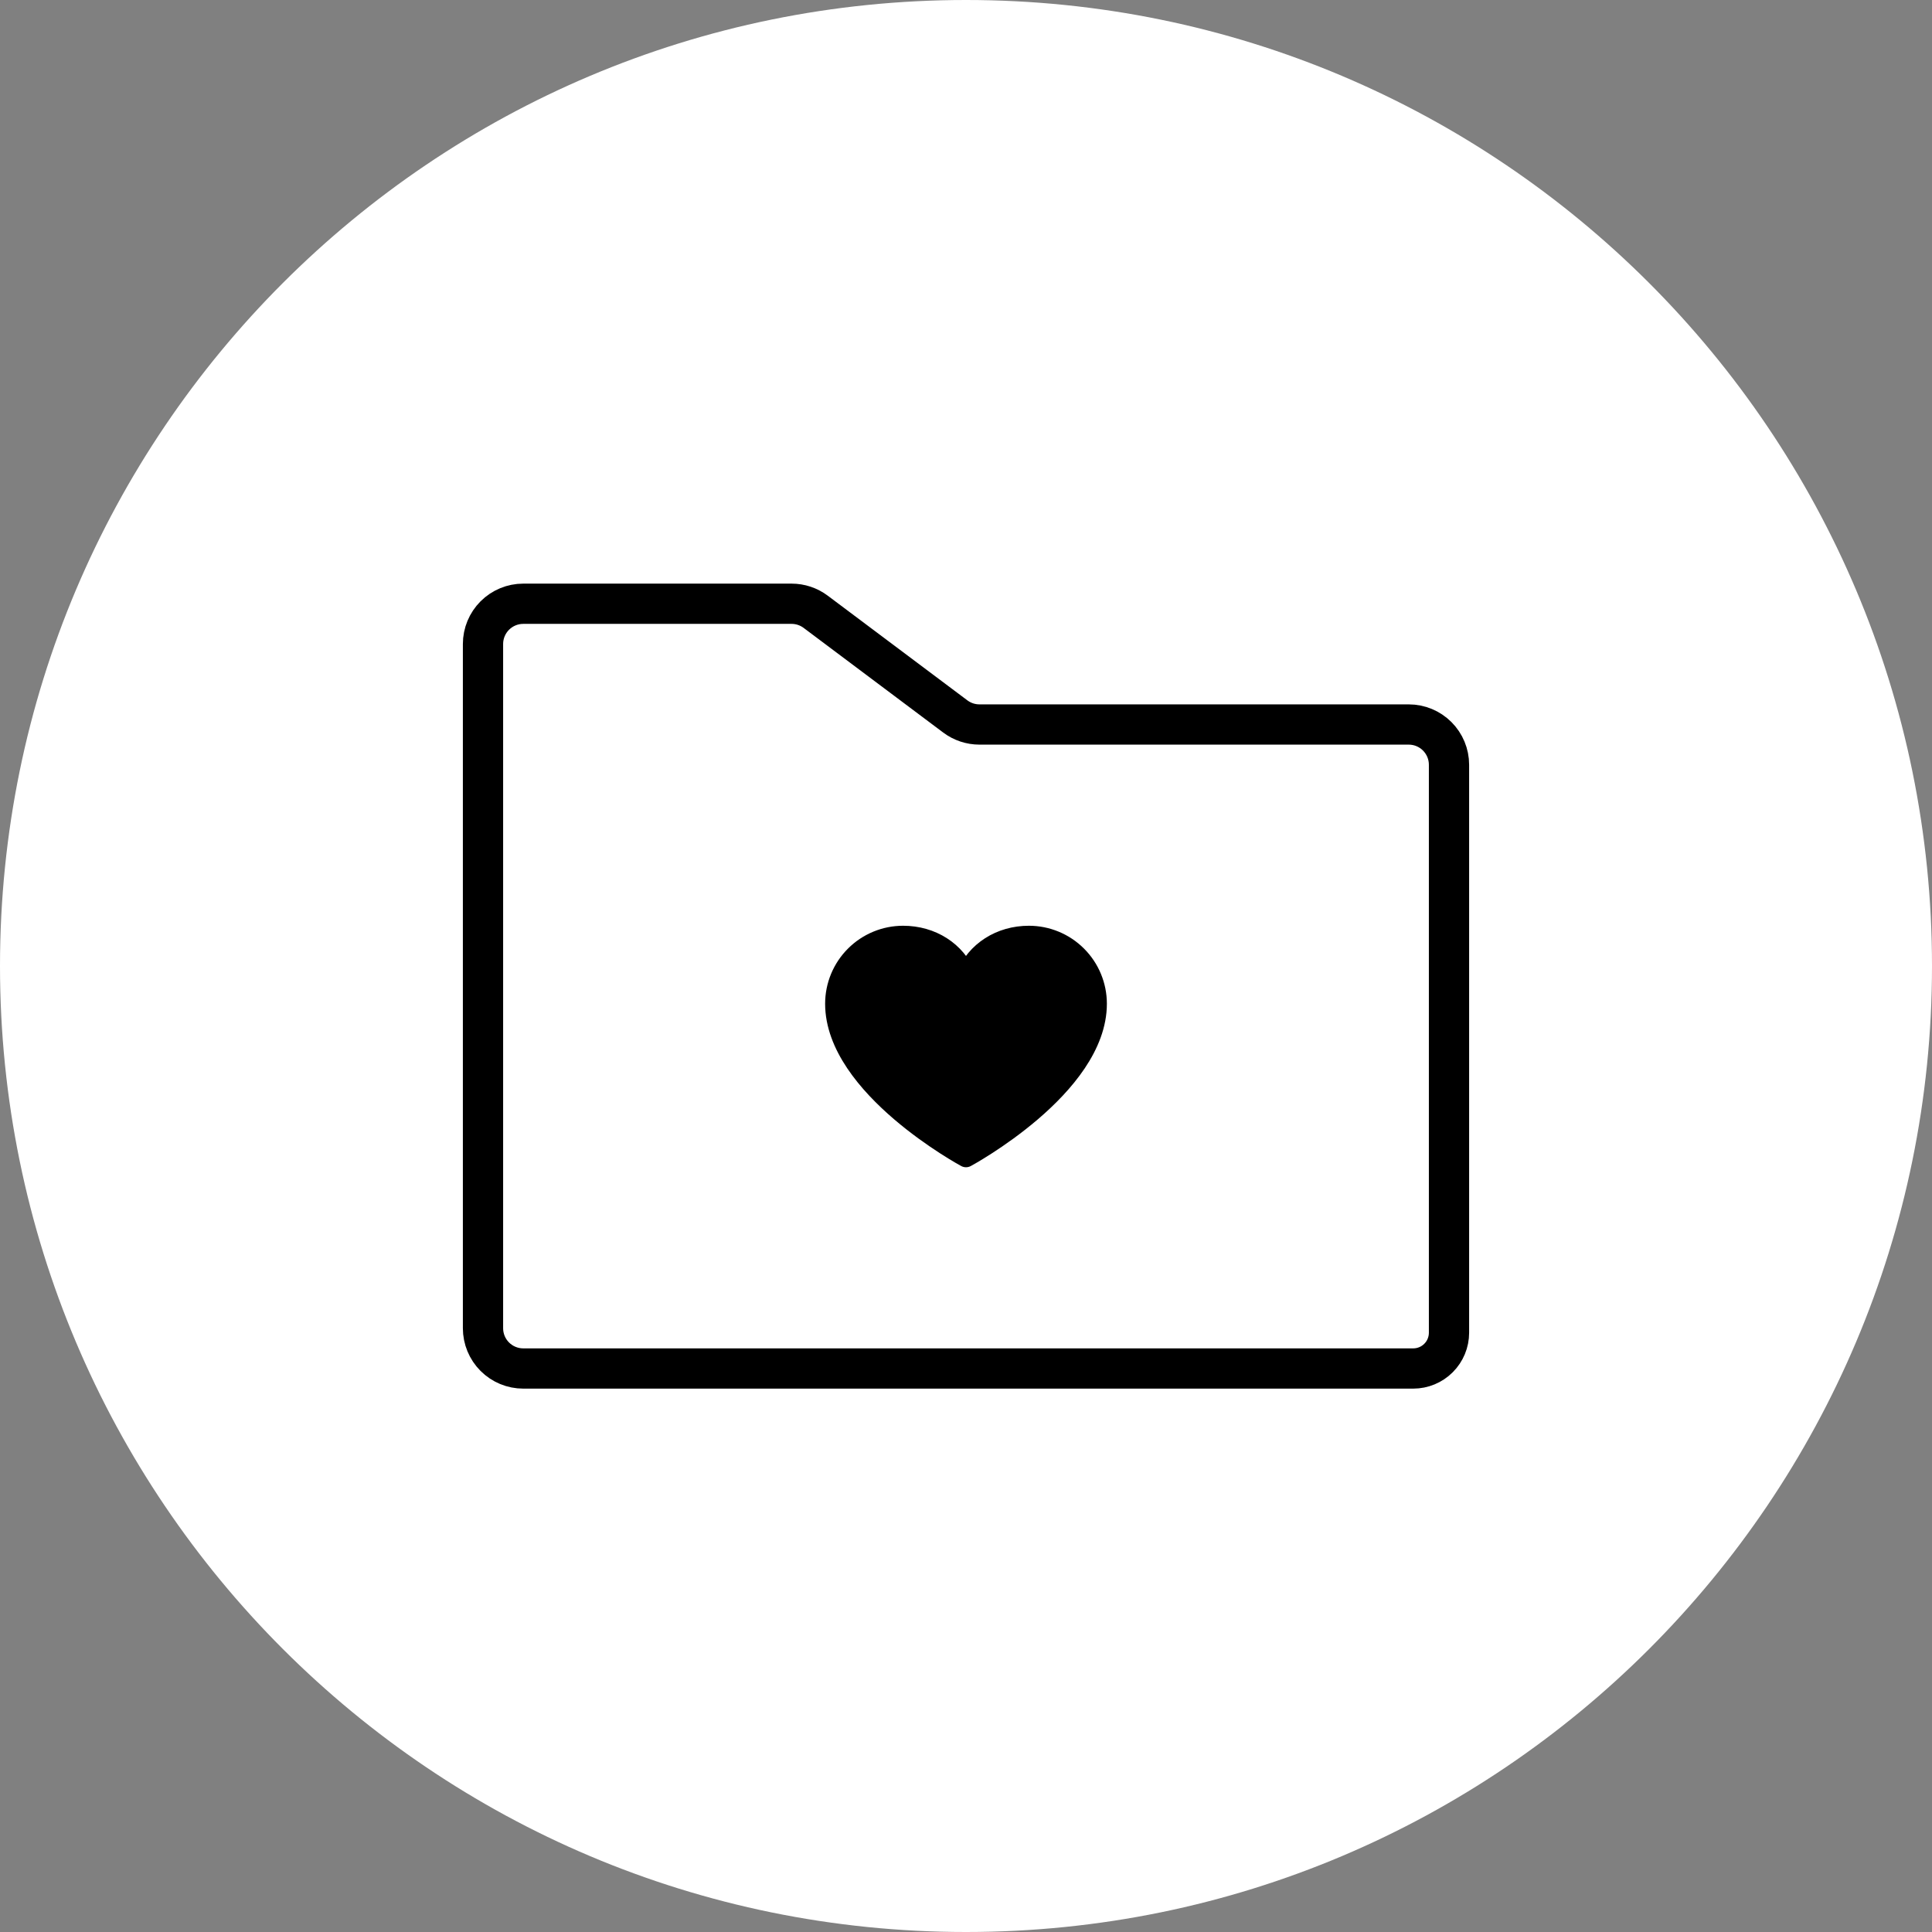
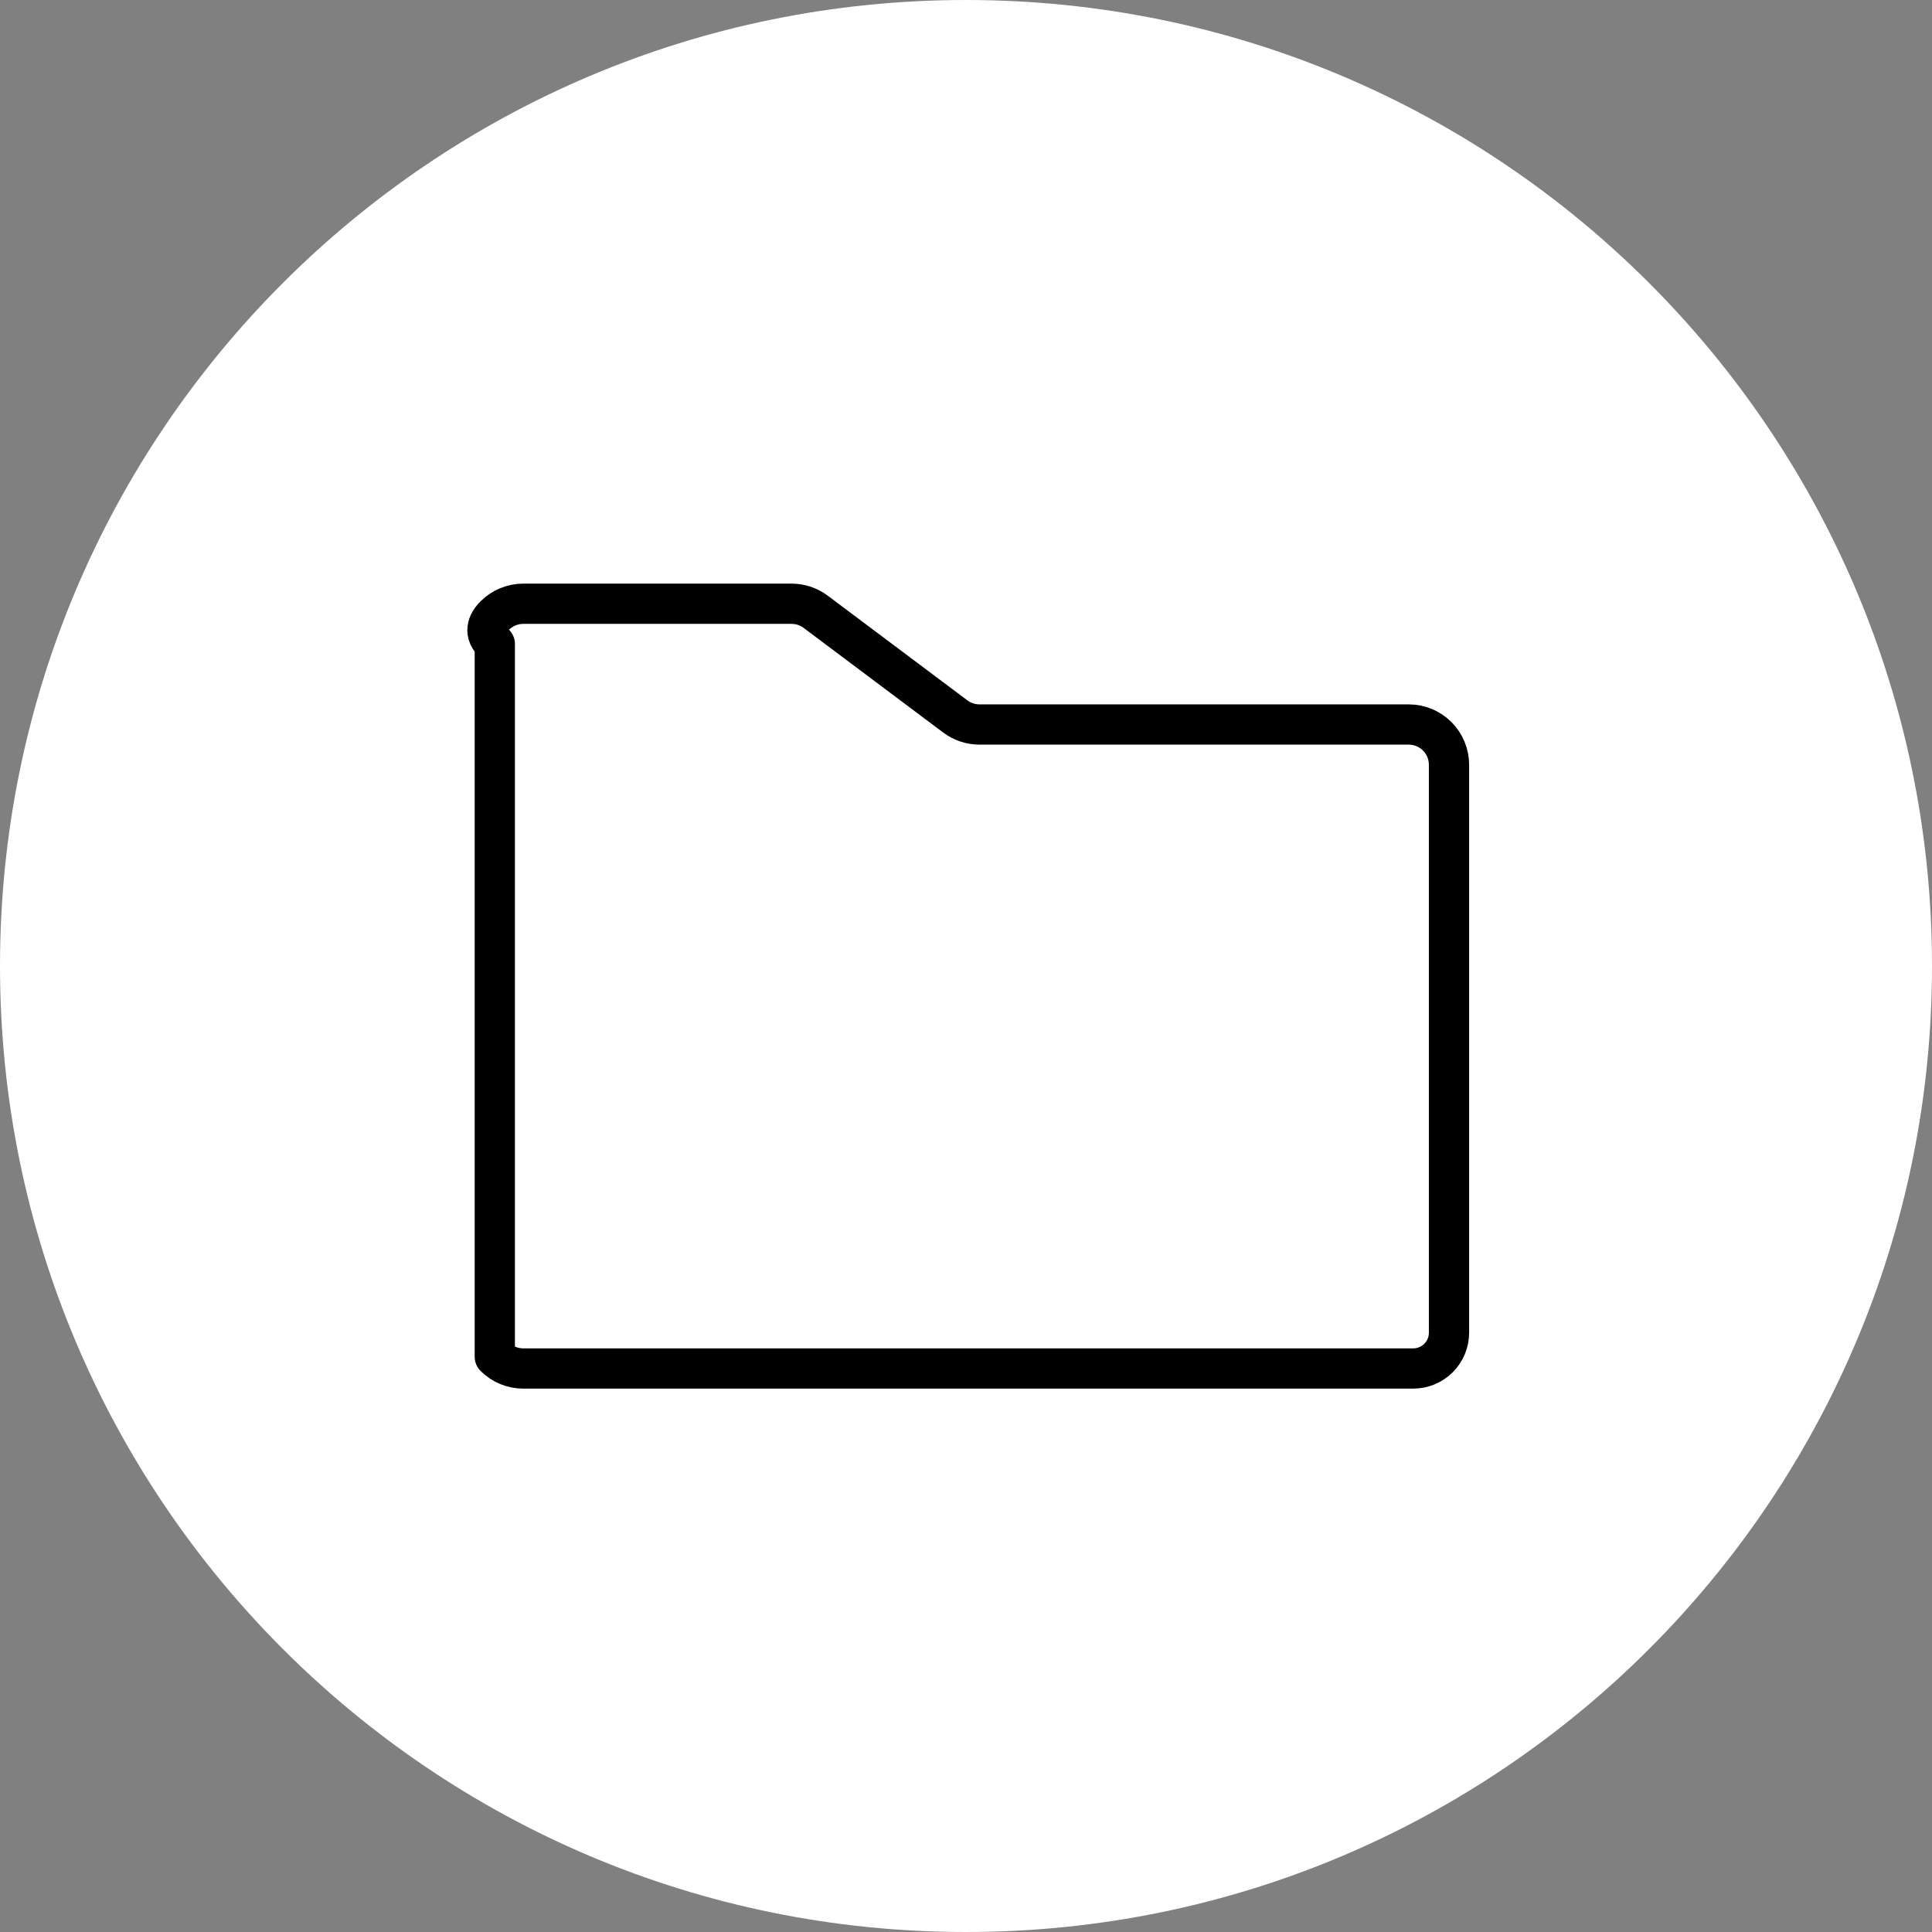
<svg xmlns="http://www.w3.org/2000/svg" fill="none" viewBox="0 0 96 96" height="96" width="96">
  <rect x="0" y="0" width="96" height="96" fill="#808080" stroke="none" />
  <path fill="white" d="M0 48C0 21.49 21.49 0 48 0C74.51 0 96 21.49 96 48C96 74.51 74.51 96 48 96C21.49 96 0 74.51 0 48Z" />
  <g clip-path="url(#clip0_182_19438)">
-     <path stroke-linejoin="round" stroke-linecap="round" stroke-width="2" stroke="black" d="M72 38V66.222C72 66.694 71.813 67.146 71.479 67.479C71.146 67.813 70.694 68 70.222 68H26C25.47 68 24.961 67.789 24.586 67.414C24.211 67.039 24 66.53 24 66V32C24 31.47 24.211 30.961 24.586 30.586C24.961 30.211 25.47 30 26 30H39.333C39.765 30 40.186 30.14 40.532 30.4L47.468 35.6C47.814 35.86 48.235 36 48.667 36H70C70.53 36 71.039 36.211 71.414 36.586C71.789 36.961 72 37.47 72 38Z" />
+     <path stroke-linejoin="round" stroke-linecap="round" stroke-width="2" stroke="black" d="M72 38V66.222C72 66.694 71.813 67.146 71.479 67.479C71.146 67.813 70.694 68 70.222 68H26C25.47 68 24.961 67.789 24.586 67.414V32C24 31.47 24.211 30.961 24.586 30.586C24.961 30.211 25.47 30 26 30H39.333C39.765 30 40.186 30.14 40.532 30.4L47.468 35.6C47.814 35.86 48.235 36 48.667 36H70C70.53 36 71.039 36.211 71.414 36.586C71.789 36.961 72 37.47 72 38Z" />
    <g clip-path="url(#clip1_182_19438)">
-       <path stroke-linejoin="round" stroke-linecap="round" stroke="black" fill="black" d="M48 57.5C48 57.5 41.5 54 41.5 49.875C41.5 48.98 41.856 48.121 42.489 47.489C43.121 46.856 43.98 46.5 44.875 46.5C46.287 46.5 47.496 47.269 48 48.5C48.504 47.269 49.713 46.5 51.125 46.5C52.02 46.5 52.879 46.856 53.511 47.489C54.144 48.121 54.5 48.98 54.5 49.875C54.5 54 48 57.5 48 57.5Z" />
-     </g>
+       </g>
  </g>
  <defs>
    <clipPath id="clip0_182_19438">
      <rect transform="translate(16 16)" fill="white" height="64" width="64" />
    </clipPath>
    <clipPath id="clip1_182_19438">
      <rect transform="translate(40 44)" fill="white" height="16" width="16" />
    </clipPath>
  </defs>
</svg>